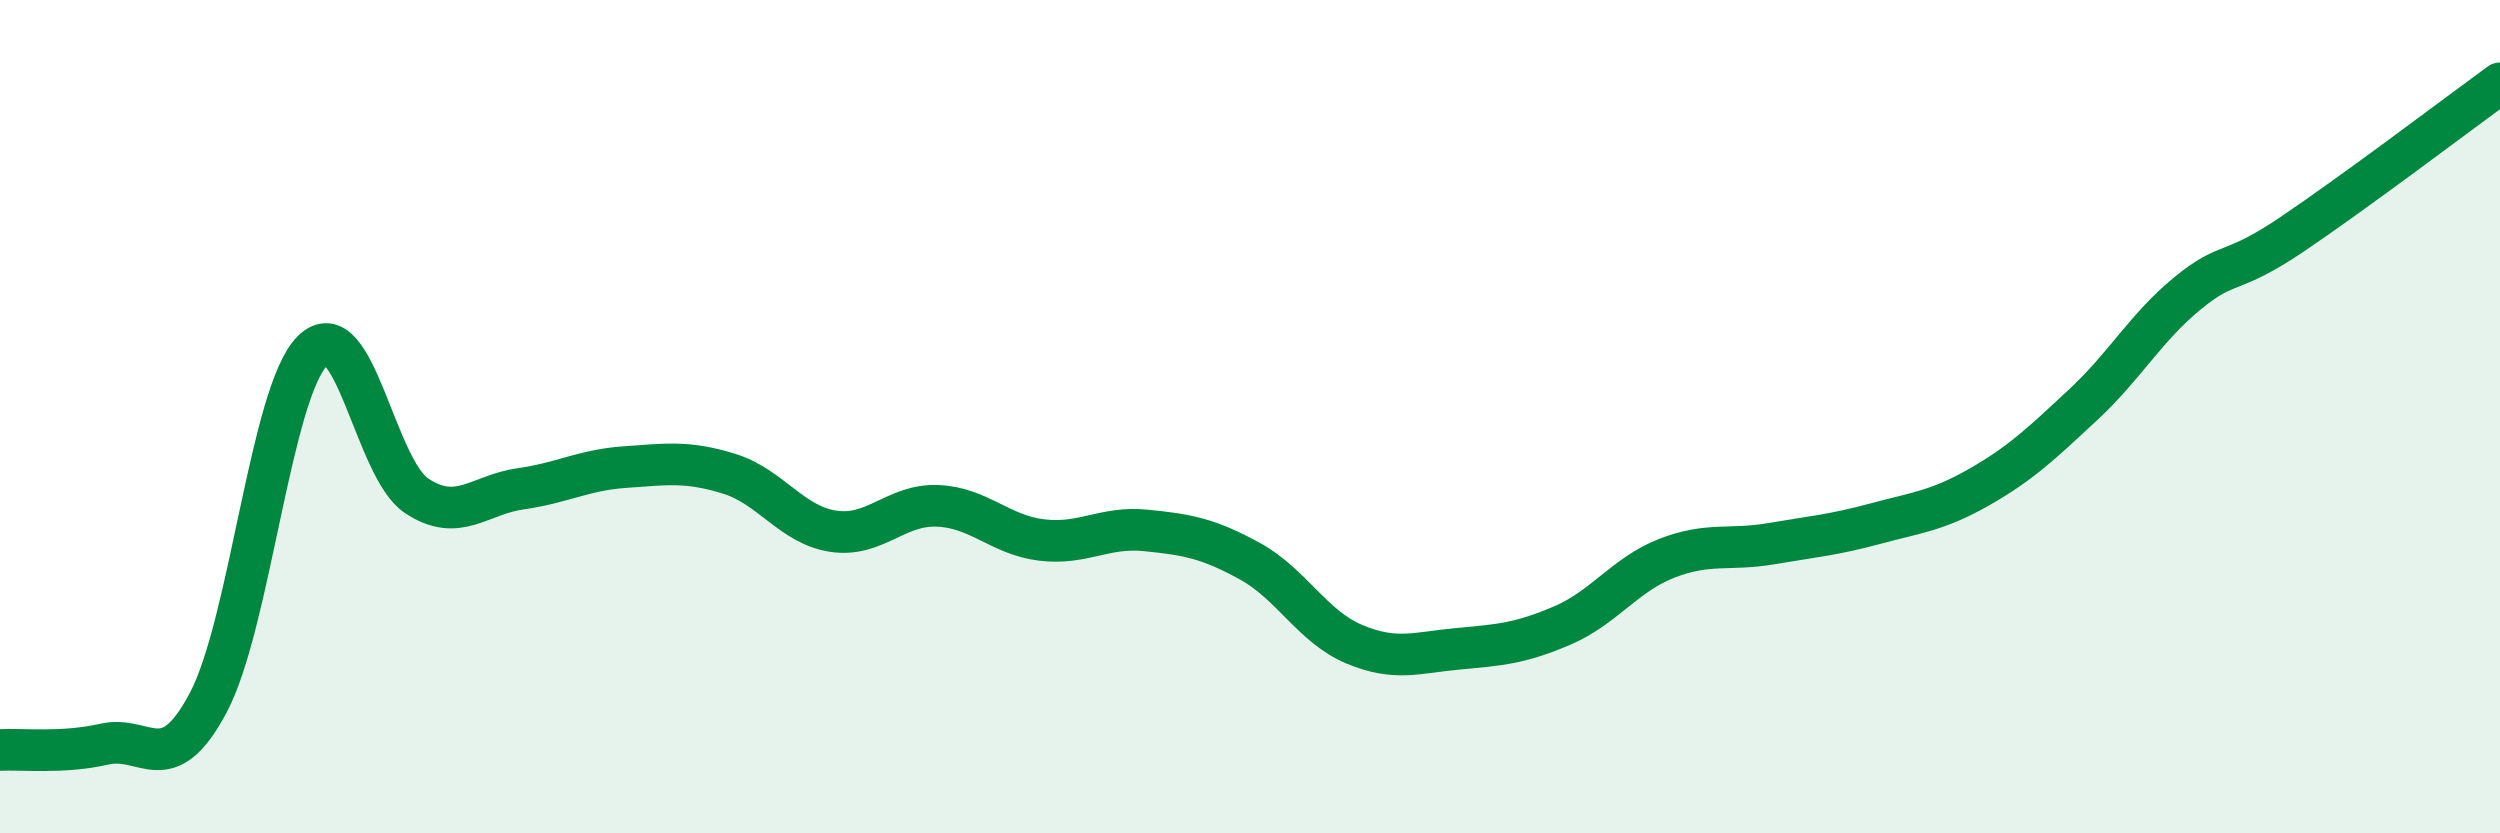
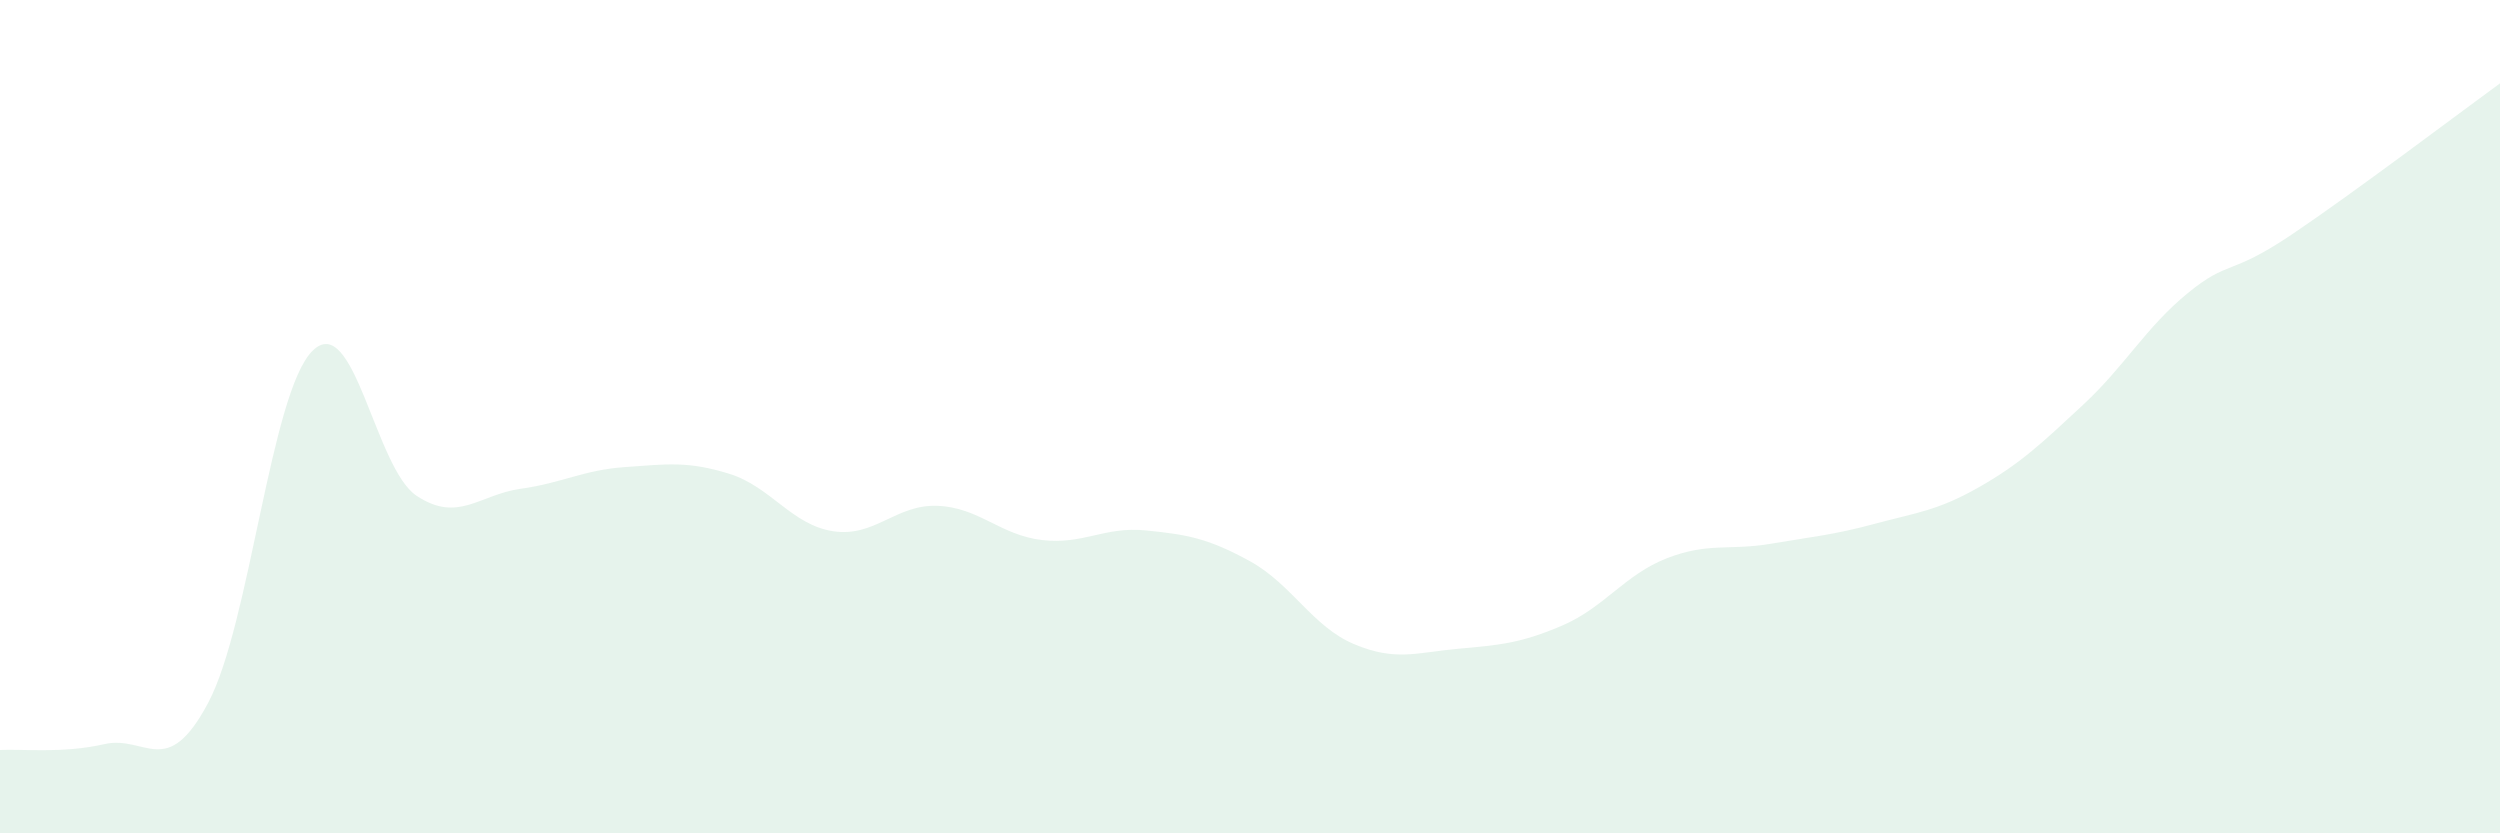
<svg xmlns="http://www.w3.org/2000/svg" width="60" height="20" viewBox="0 0 60 20">
  <path d="M 0,18 C 0.5,17.97 1.5,18.09 2.5,17.86 C 3.5,17.63 4,18.75 5,16.86 C 6,14.97 6.5,9.41 7.5,8.42 C 8.5,7.43 9,11.24 10,11.9 C 11,12.56 11.5,11.87 12.5,11.73 C 13.5,11.59 14,11.28 15,11.21 C 16,11.14 16.5,11.06 17.5,11.37 C 18.5,11.68 19,12.6 20,12.75 C 21,12.9 21.5,12.1 22.5,12.14 C 23.5,12.18 24,12.84 25,12.96 C 26,13.08 26.5,12.63 27.5,12.73 C 28.5,12.83 29,12.92 30,13.47 C 31,14.02 31.5,15.04 32.5,15.46 C 33.5,15.88 34,15.66 35,15.57 C 36,15.48 36.5,15.44 37.5,15.01 C 38.5,14.58 39,13.79 40,13.4 C 41,13.01 41.5,13.22 42.5,13.05 C 43.5,12.88 44,12.84 45,12.57 C 46,12.3 46.5,12.26 47.5,11.69 C 48.5,11.12 49,10.64 50,9.71 C 51,8.78 51.5,7.86 52.5,7.04 C 53.5,6.22 53.5,6.64 55,5.63 C 56.5,4.62 59,2.73 60,2L60 20L0 20Z" fill="#008740" opacity="0.1" stroke-linecap="round" stroke-linejoin="round" />
-   <path d="M 0,18 C 0.5,17.97 1.5,18.09 2.5,17.86 C 3.5,17.63 4,18.75 5,16.86 C 6,14.97 6.5,9.41 7.5,8.42 C 8.5,7.43 9,11.24 10,11.9 C 11,12.56 11.5,11.87 12.5,11.73 C 13.5,11.59 14,11.28 15,11.21 C 16,11.14 16.5,11.06 17.5,11.37 C 18.5,11.68 19,12.6 20,12.75 C 21,12.9 21.5,12.1 22.5,12.14 C 23.5,12.18 24,12.84 25,12.96 C 26,13.08 26.5,12.63 27.5,12.73 C 28.5,12.83 29,12.92 30,13.47 C 31,14.02 31.5,15.04 32.5,15.46 C 33.5,15.88 34,15.66 35,15.57 C 36,15.48 36.5,15.44 37.5,15.01 C 38.5,14.58 39,13.79 40,13.4 C 41,13.01 41.5,13.22 42.5,13.05 C 43.5,12.88 44,12.84 45,12.57 C 46,12.3 46.5,12.26 47.5,11.69 C 48.5,11.12 49,10.64 50,9.71 C 51,8.78 51.5,7.86 52.5,7.04 C 53.5,6.22 53.5,6.64 55,5.63 C 56.5,4.62 59,2.73 60,2" stroke="#008740" stroke-width="1" fill="none" stroke-linecap="round" stroke-linejoin="round" />
</svg>